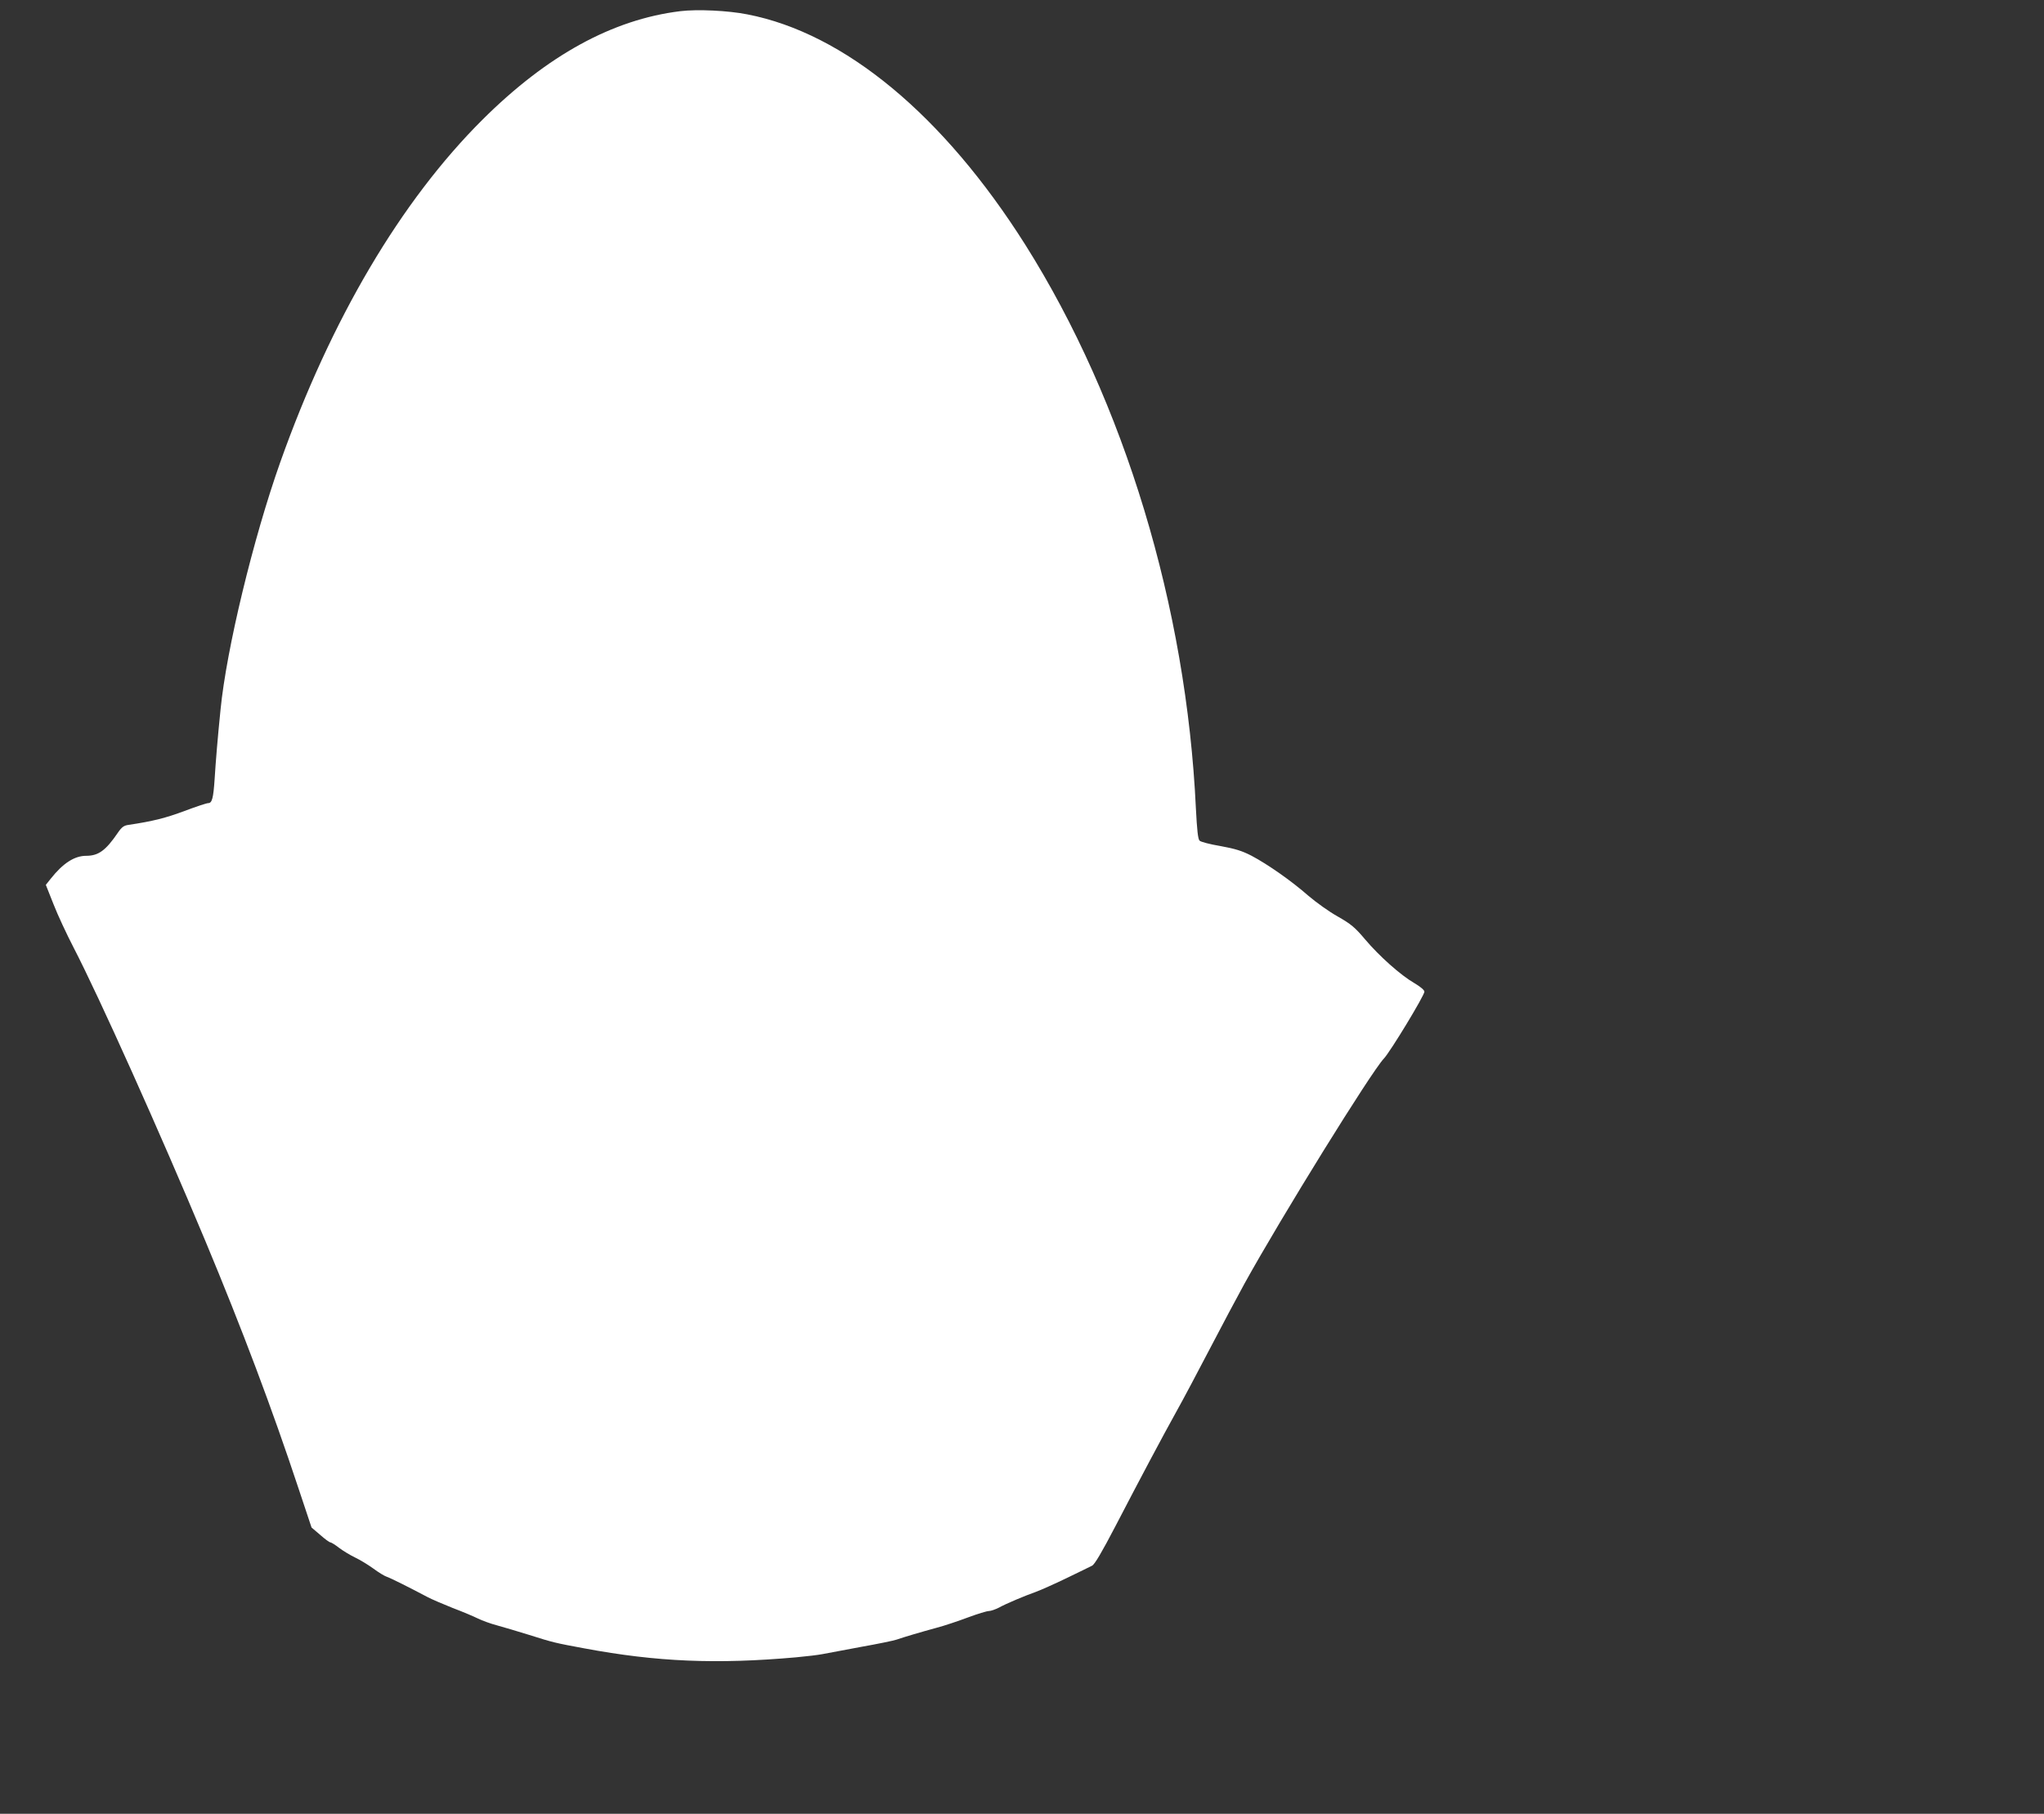
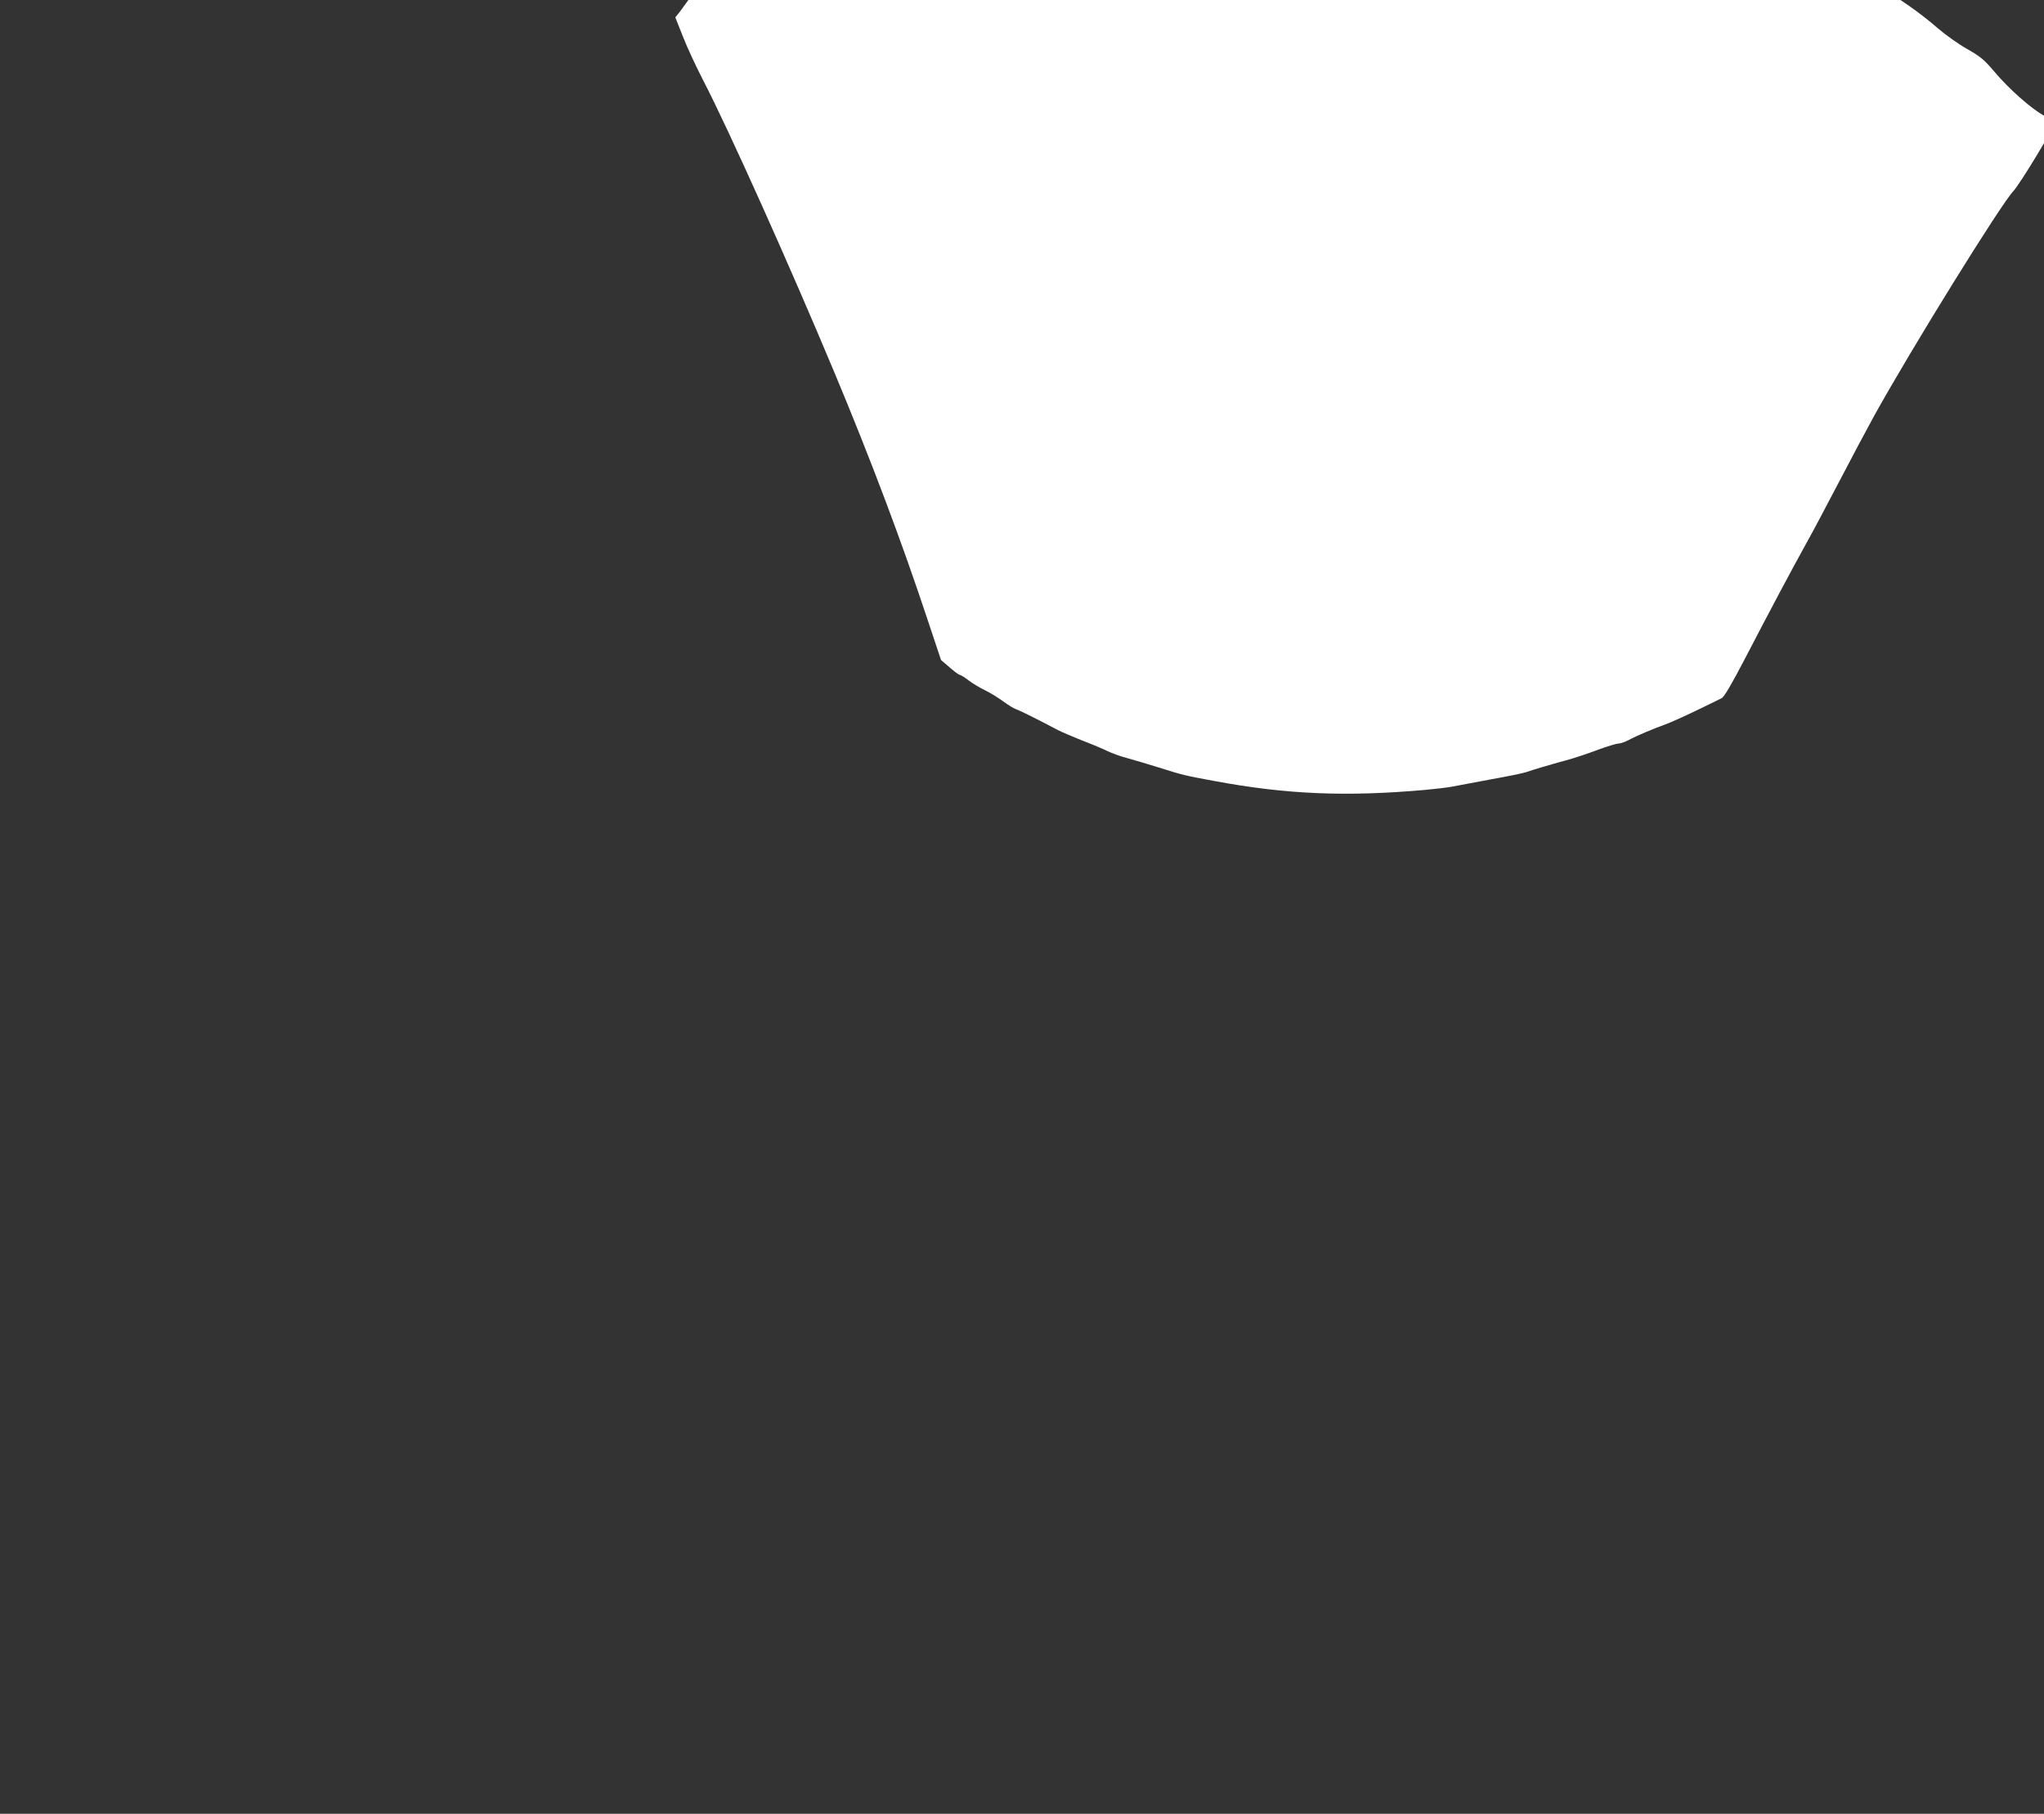
<svg xmlns="http://www.w3.org/2000/svg" version="1.0" width="1280pt" height="1136pt" viewBox="0 0 1280 1136" preserveAspectRatio="xMidYMid meet">
  <rect x="0" y="0" width="1280" height="1136" fill="#333333" stroke="none" />
  <g transform="translate(0,1136) scale(0.1,-0.1)" fill="#ffffff" stroke="none">
-     <path d="M4260 11290 c-424 -52 -833 -276 -1239 -680 -510 -508 -948 -1249 -1266 -2145 -169 -477 -337 -1171 -374 -1550 -18 -177 -30 -323 -37 -435 -8 -119 -16 -150 -40 -150 -10 0 -76 -22 -148 -49 -114 -43 -200 -65 -349 -87 -31 -4 -44 -13 -70 -51 -75 -110 -121 -143 -197 -143 -74 0 -146 -47 -222 -143 l-31 -39 48 -121 c26 -67 83 -189 126 -272 161 -311 542 -1160 824 -1835 232 -556 419 -1053 584 -1551 l82 -246 54 -46 c29 -26 58 -47 64 -47 5 0 30 -15 54 -34 25 -19 70 -46 101 -61 30 -14 82 -46 114 -69 32 -24 70 -47 83 -51 22 -7 144 -68 259 -129 25 -13 95 -43 155 -67 61 -23 132 -53 158 -66 27 -13 81 -33 120 -43 40 -11 131 -38 202 -60 148 -47 161 -50 345 -84 455 -85 829 -100 1325 -56 66 6 140 15 165 20 25 5 133 25 240 45 107 19 209 40 225 46 46 16 151 47 250 74 50 13 138 43 197 65 59 22 118 40 131 40 12 0 40 10 62 21 47 26 159 73 232 99 28 10 113 48 190 85 76 37 149 72 162 79 16 8 60 82 148 251 150 289 293 558 383 720 37 66 129 239 205 385 76 146 174 330 218 410 231 418 795 1328 873 1410 40 42 254 395 254 419 0 10 -25 31 -62 53 -87 50 -221 170 -309 274 -64 76 -88 96 -172 144 -54 30 -136 89 -184 130 -107 94 -255 197 -355 250 -60 31 -102 44 -195 61 -65 11 -124 26 -131 34 -10 9 -16 66 -23 201 -59 1263 -448 2546 -1067 3529 -514 814 -1133 1327 -1742 1445 -121 24 -313 33 -420 20z" />
+     <path d="M4260 11290 l-31 -39 48 -121 c26 -67 83 -189 126 -272 161 -311 542 -1160 824 -1835 232 -556 419 -1053 584 -1551 l82 -246 54 -46 c29 -26 58 -47 64 -47 5 0 30 -15 54 -34 25 -19 70 -46 101 -61 30 -14 82 -46 114 -69 32 -24 70 -47 83 -51 22 -7 144 -68 259 -129 25 -13 95 -43 155 -67 61 -23 132 -53 158 -66 27 -13 81 -33 120 -43 40 -11 131 -38 202 -60 148 -47 161 -50 345 -84 455 -85 829 -100 1325 -56 66 6 140 15 165 20 25 5 133 25 240 45 107 19 209 40 225 46 46 16 151 47 250 74 50 13 138 43 197 65 59 22 118 40 131 40 12 0 40 10 62 21 47 26 159 73 232 99 28 10 113 48 190 85 76 37 149 72 162 79 16 8 60 82 148 251 150 289 293 558 383 720 37 66 129 239 205 385 76 146 174 330 218 410 231 418 795 1328 873 1410 40 42 254 395 254 419 0 10 -25 31 -62 53 -87 50 -221 170 -309 274 -64 76 -88 96 -172 144 -54 30 -136 89 -184 130 -107 94 -255 197 -355 250 -60 31 -102 44 -195 61 -65 11 -124 26 -131 34 -10 9 -16 66 -23 201 -59 1263 -448 2546 -1067 3529 -514 814 -1133 1327 -1742 1445 -121 24 -313 33 -420 20z" />
  </g>
</svg>